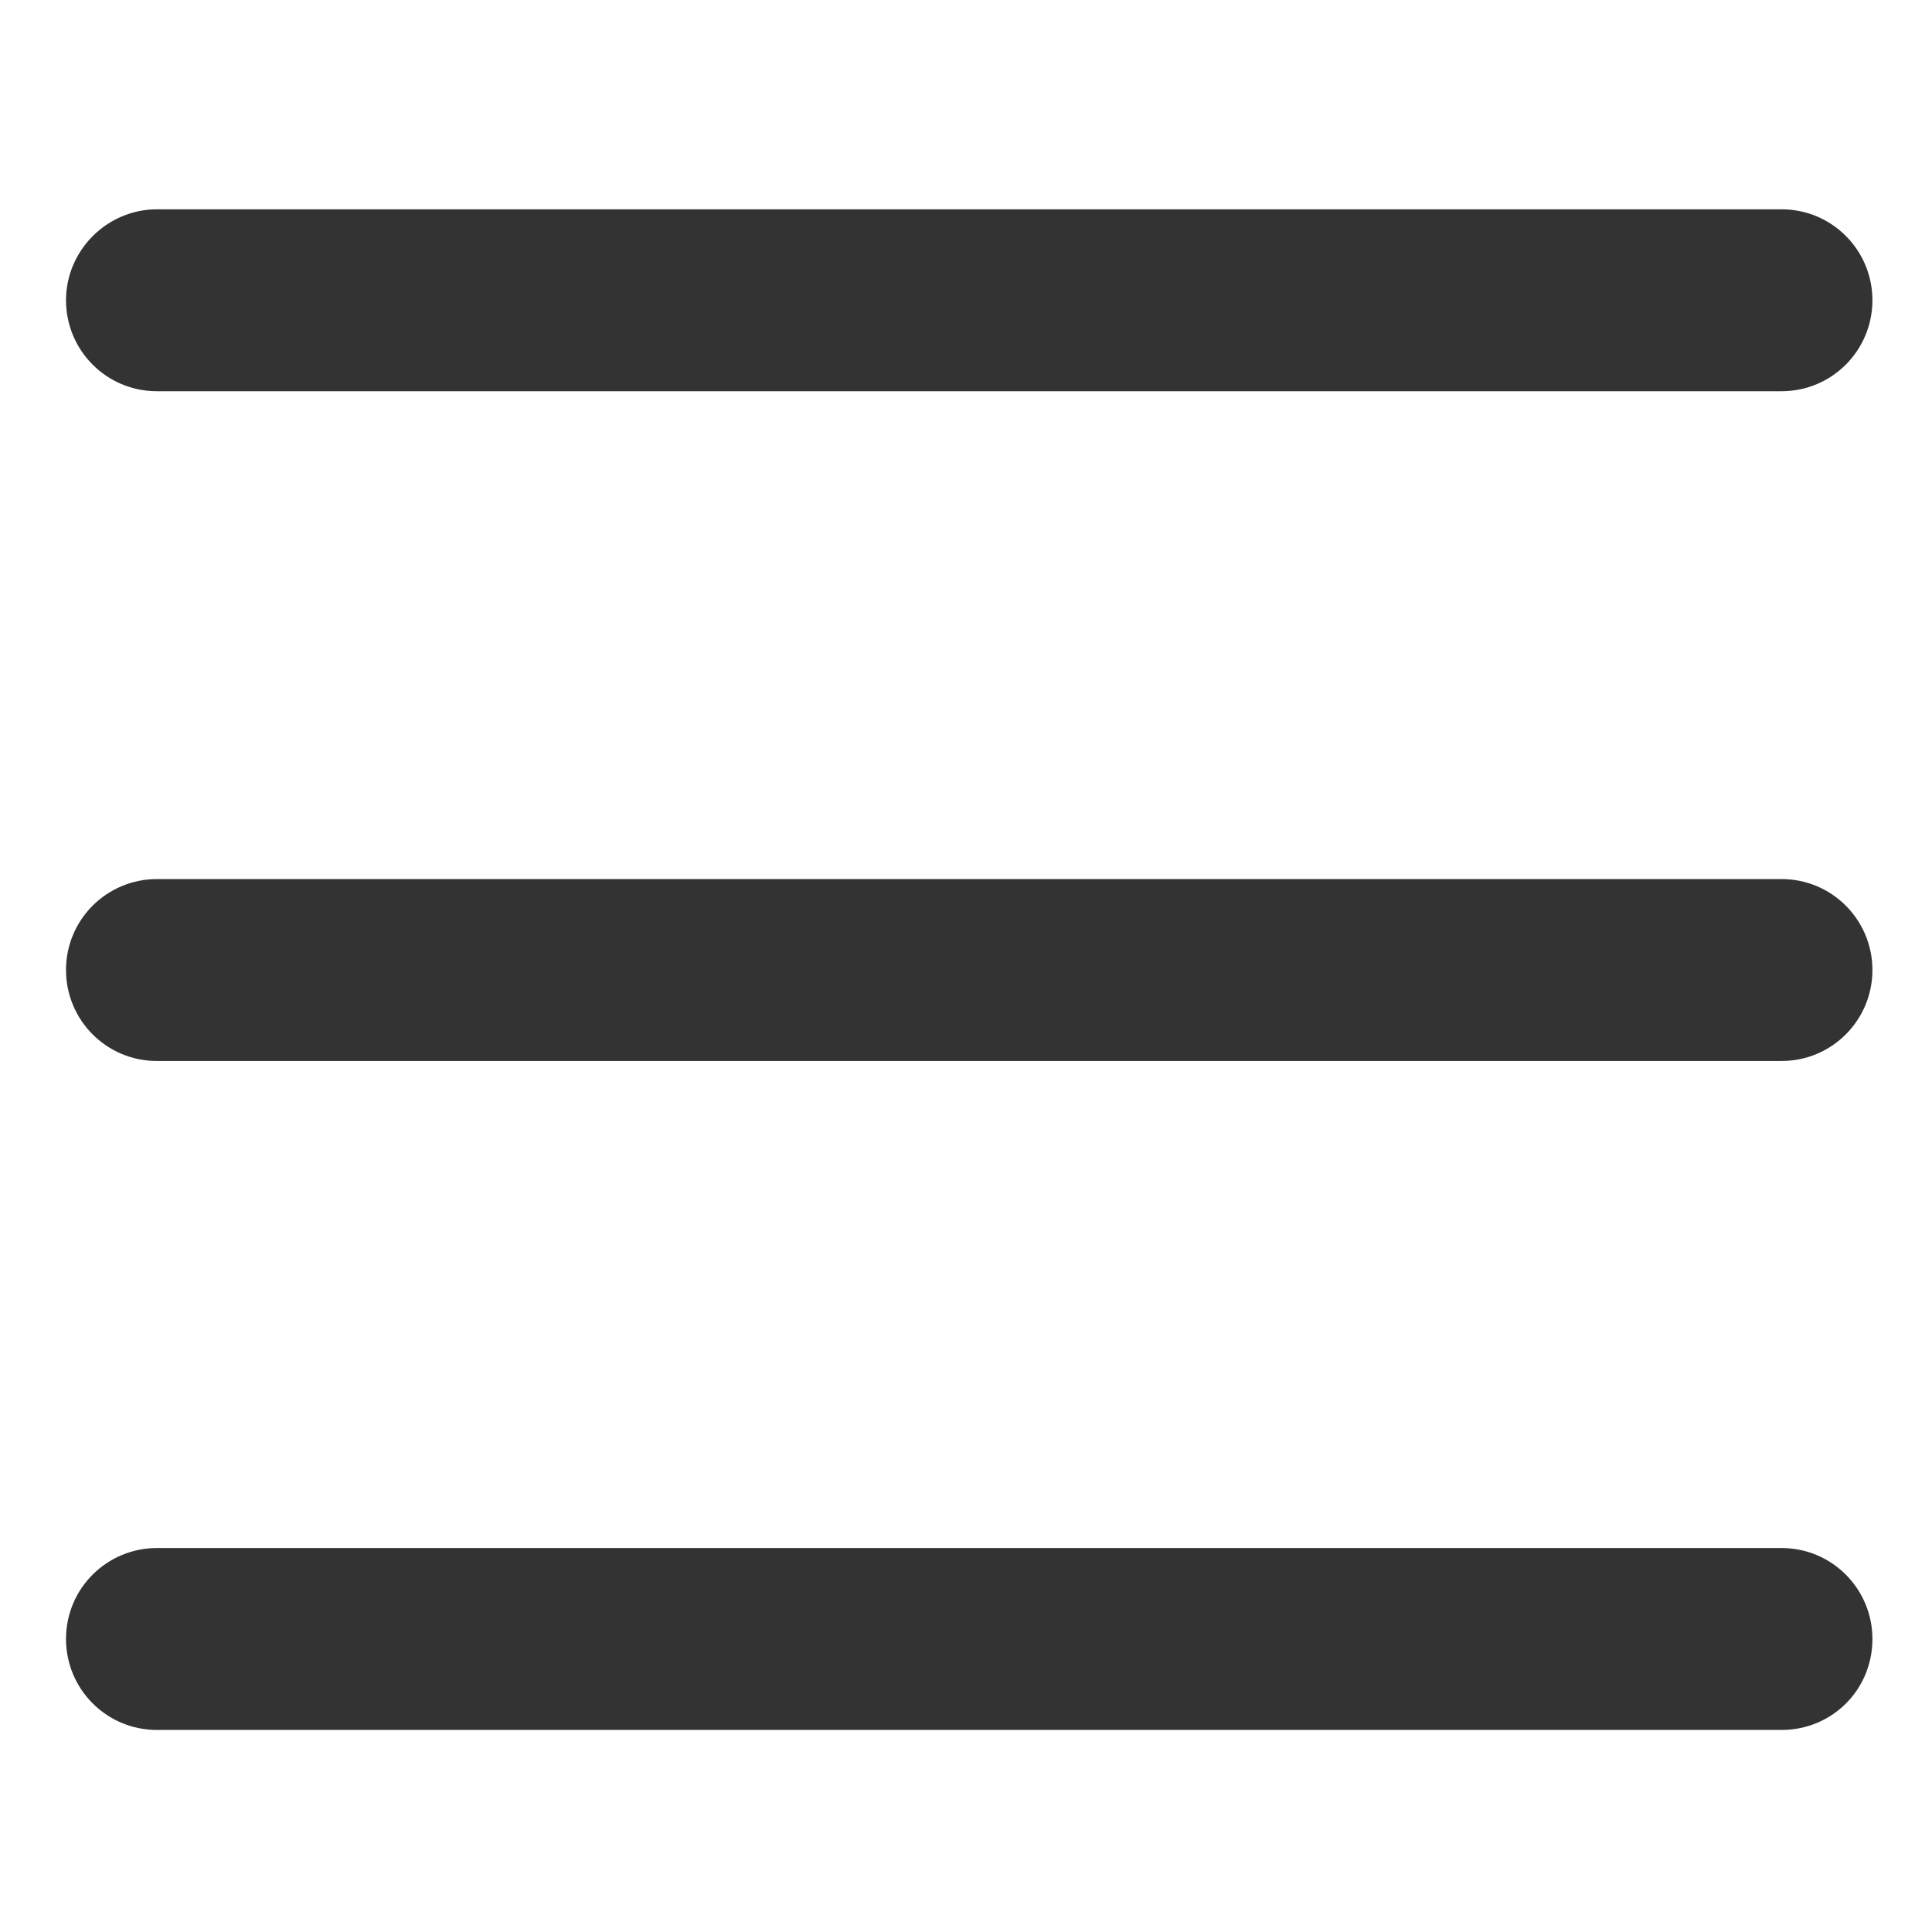
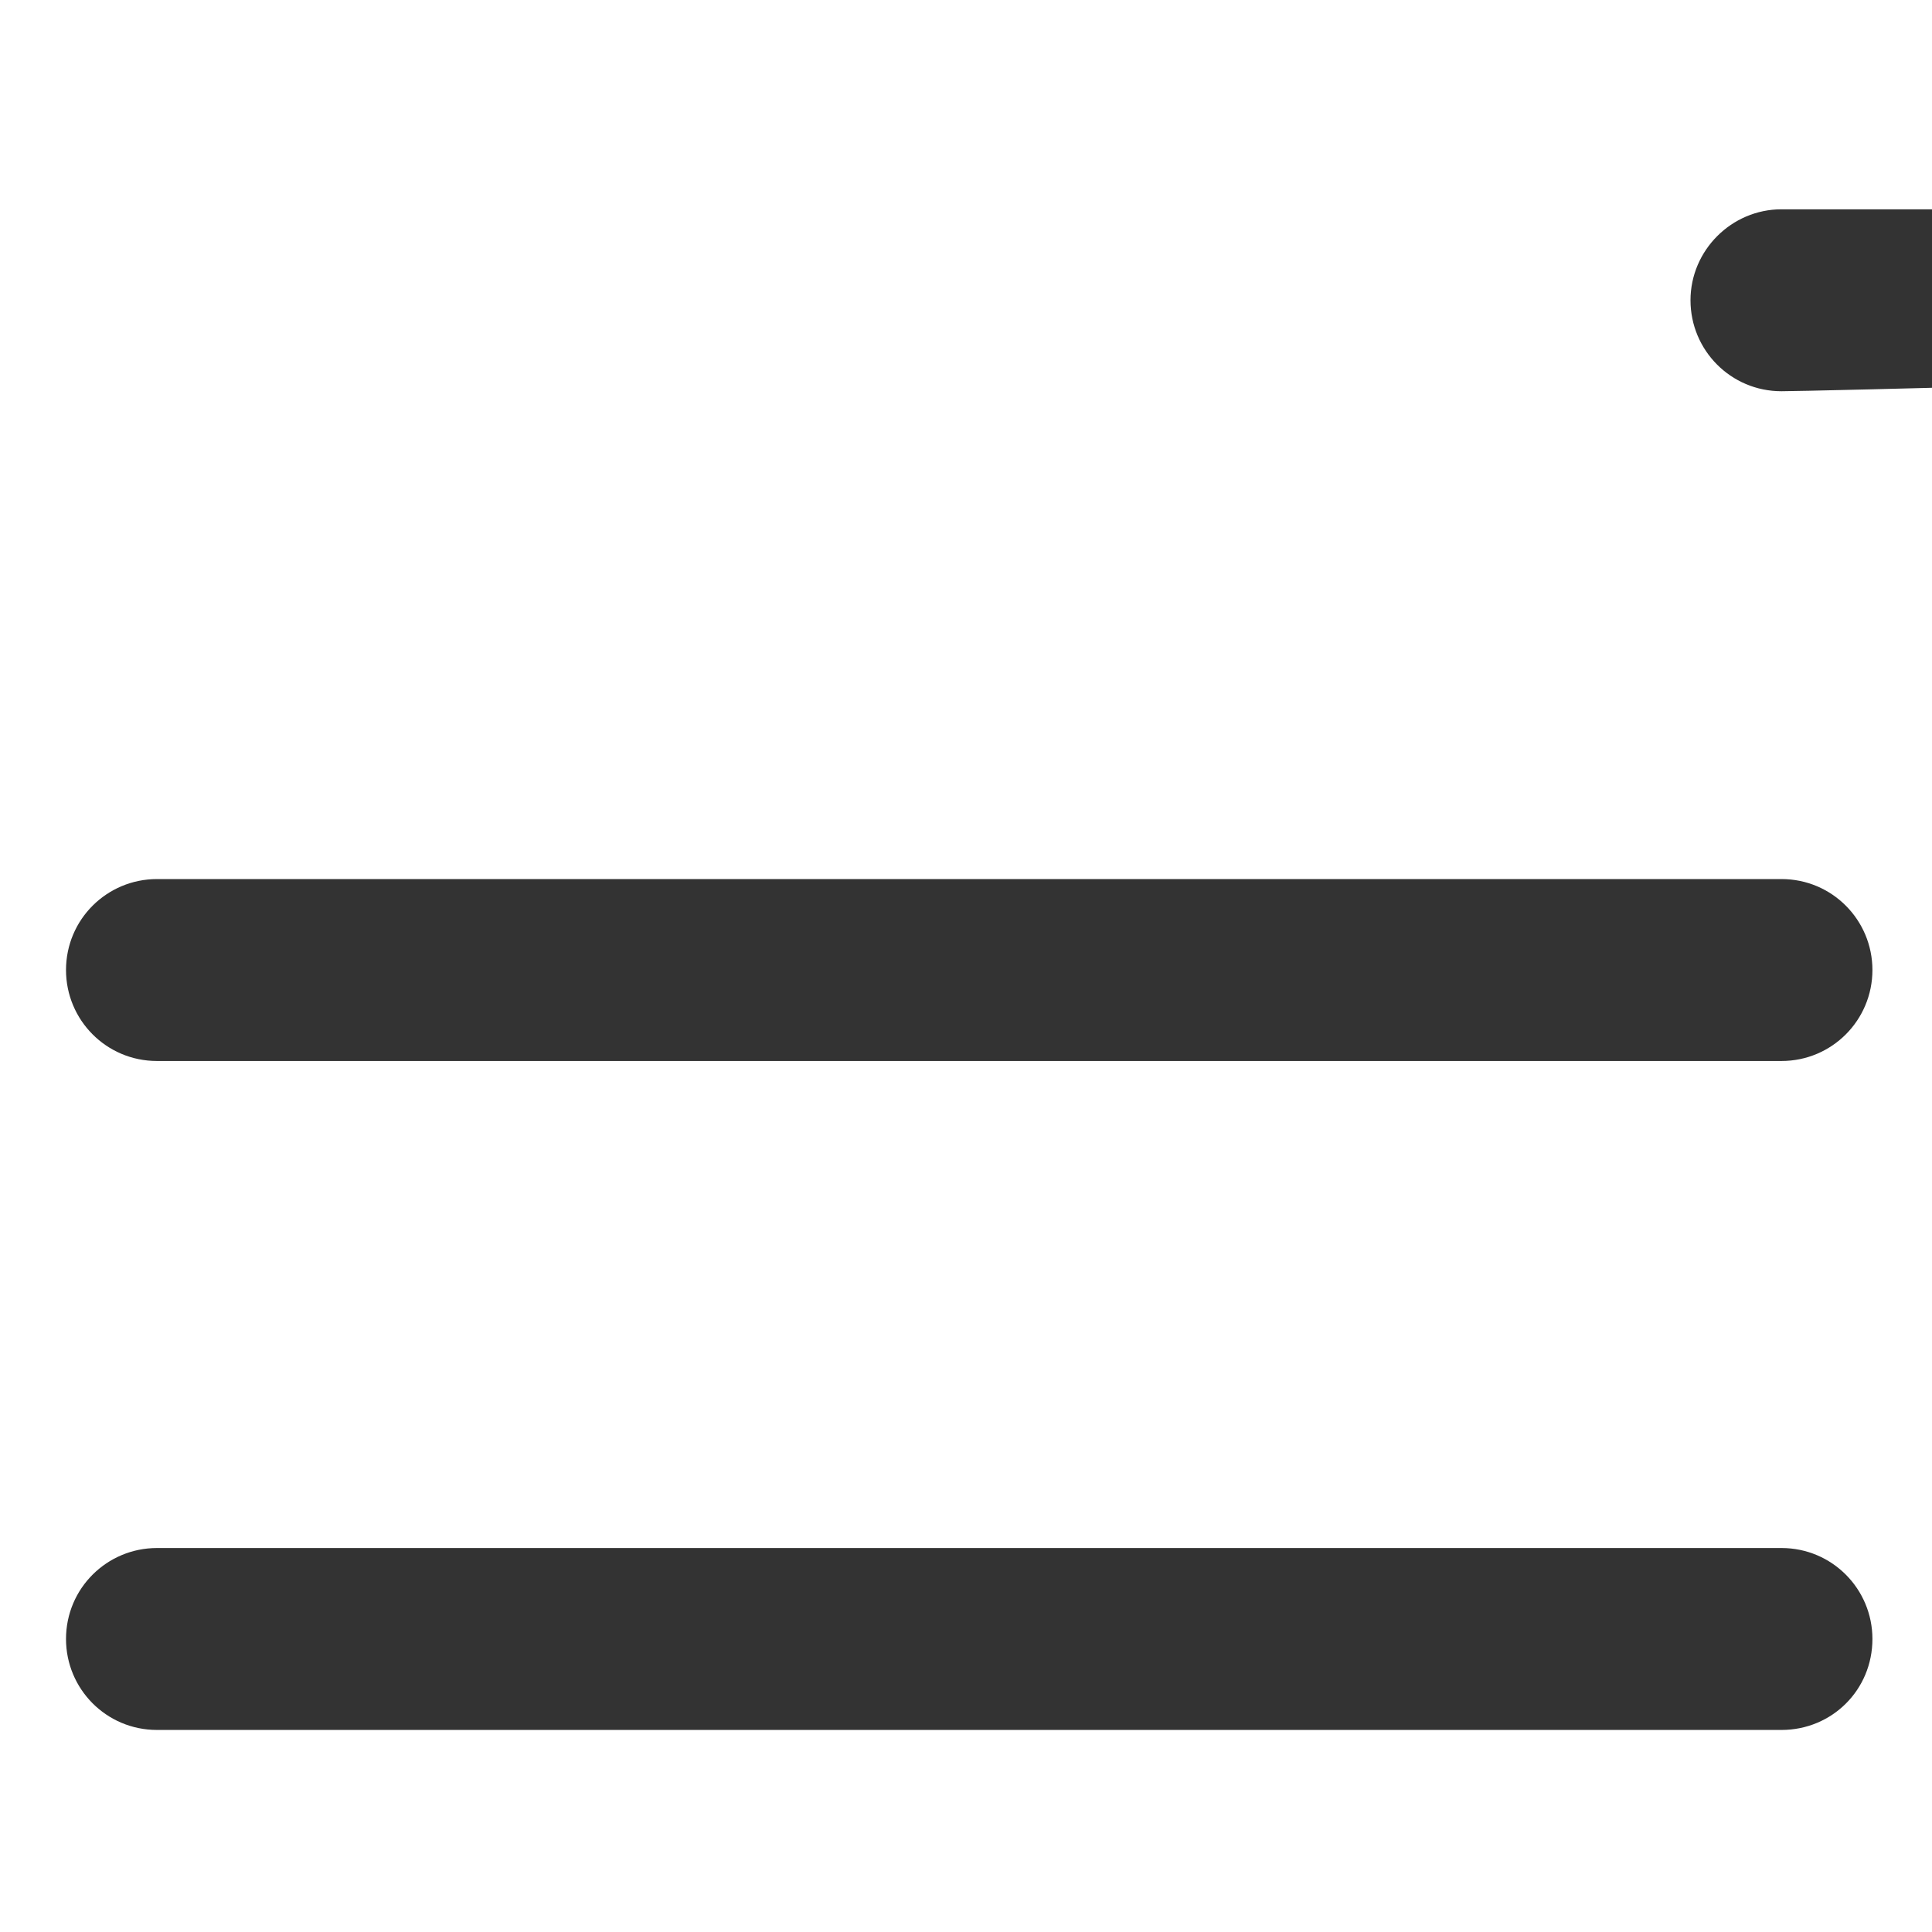
<svg xmlns="http://www.w3.org/2000/svg" version="1.1" id="Layer_1" x="0px" y="0px" viewBox="0 0 24 24" style="enable-background:new 0 0 24 24;" xml:space="preserve">
  <style type="text/css">
	.st0{fill:#333333;}
</style>
  <g>
-     <path class="st0" d="M22.13,21.49H1.95c-0.63,0-1.13-0.51-1.13-1.13c0-0.63,0.51-1.13,1.13-1.13h20.18c0.63,0,1.13,0.51,1.13,1.13   C23.26,20.99,22.76,21.49,22.13,21.49z M22.13,13.18H1.95c-0.63,0-1.13-0.51-1.13-1.13c0-0.63,0.51-1.13,1.13-1.13h20.18   c0.63,0,1.13,0.51,1.13,1.13C23.26,12.67,22.76,13.18,22.13,13.18z M22.13,4.86H1.95c-0.63,0-1.13-0.51-1.13-1.13   s0.51-1.13,1.13-1.13h20.18c0.63,0,1.13,0.51,1.13,1.13S22.76,4.86,22.13,4.86z" />
+     <path class="st0" d="M22.13,21.49H1.95c-0.63,0-1.13-0.51-1.13-1.13c0-0.63,0.51-1.13,1.13-1.13h20.18c0.63,0,1.13,0.51,1.13,1.13   C23.26,20.99,22.76,21.49,22.13,21.49z M22.13,13.18H1.95c-0.63,0-1.13-0.51-1.13-1.13c0-0.63,0.51-1.13,1.13-1.13h20.18   c0.63,0,1.13,0.51,1.13,1.13C23.26,12.67,22.76,13.18,22.13,13.18z M22.13,4.86c-0.63,0-1.13-0.51-1.13-1.13   s0.51-1.13,1.13-1.13h20.18c0.63,0,1.13,0.51,1.13,1.13S22.76,4.86,22.13,4.86z" />
  </g>
</svg>